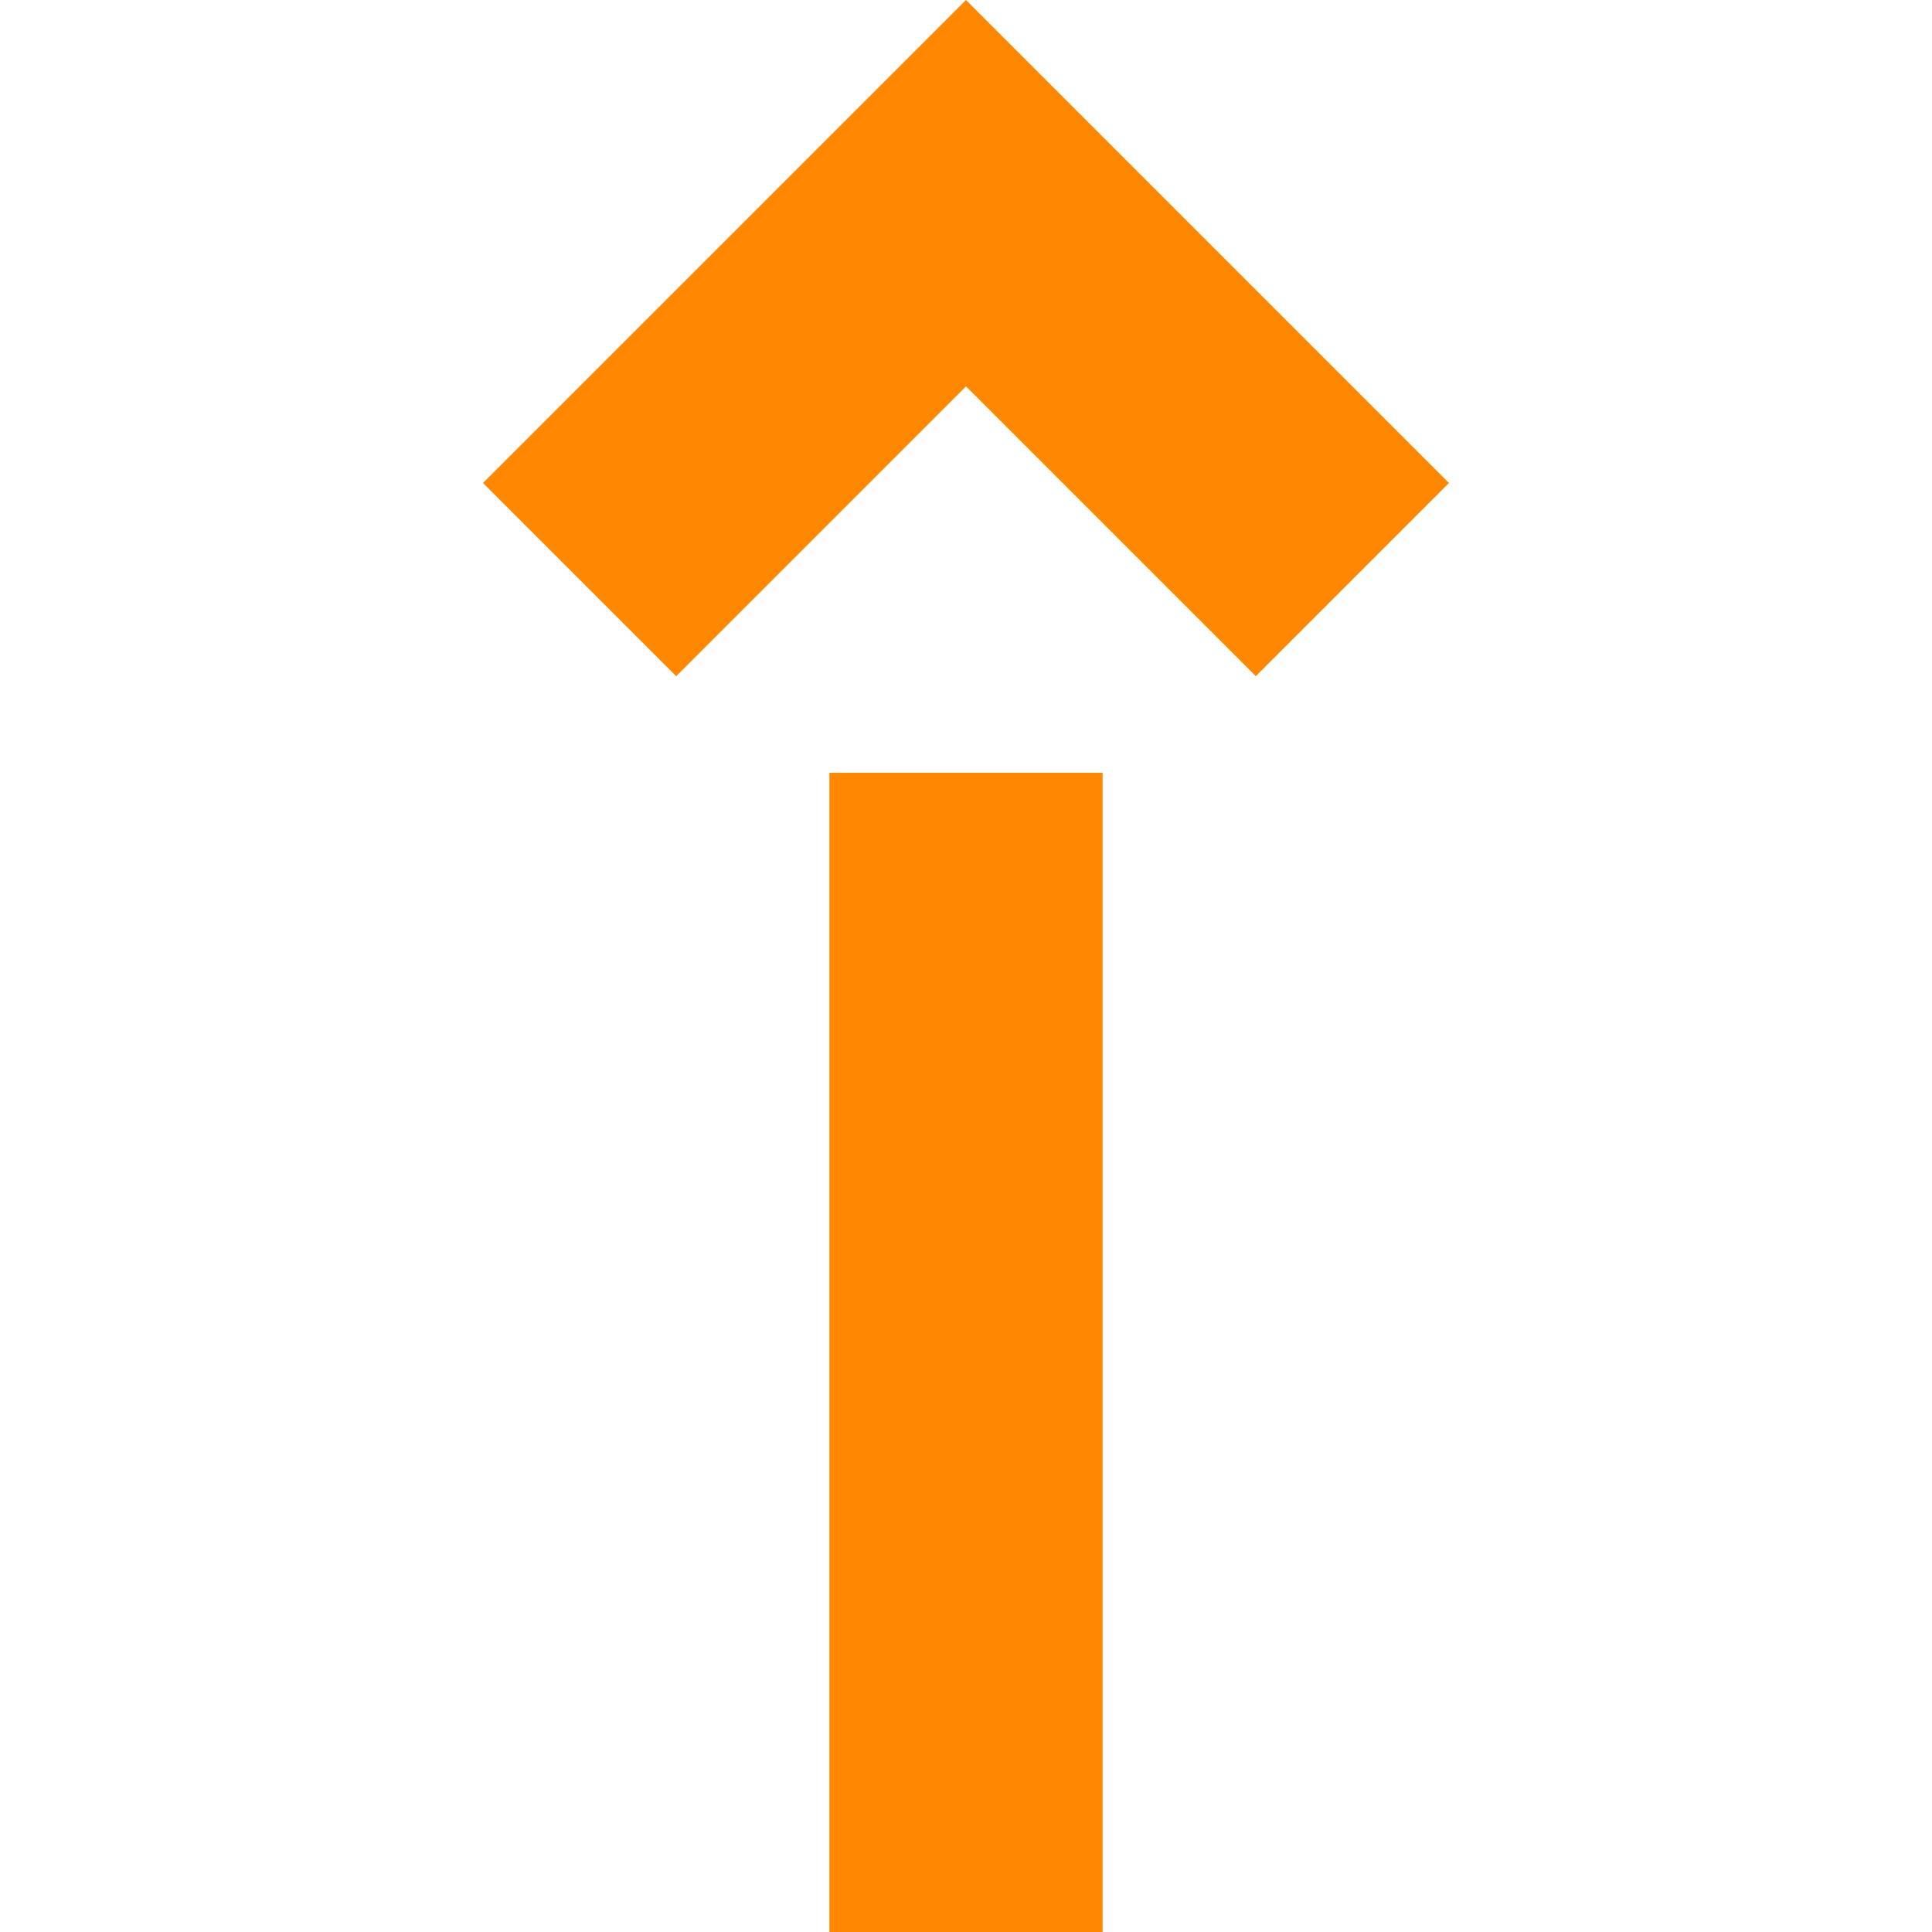
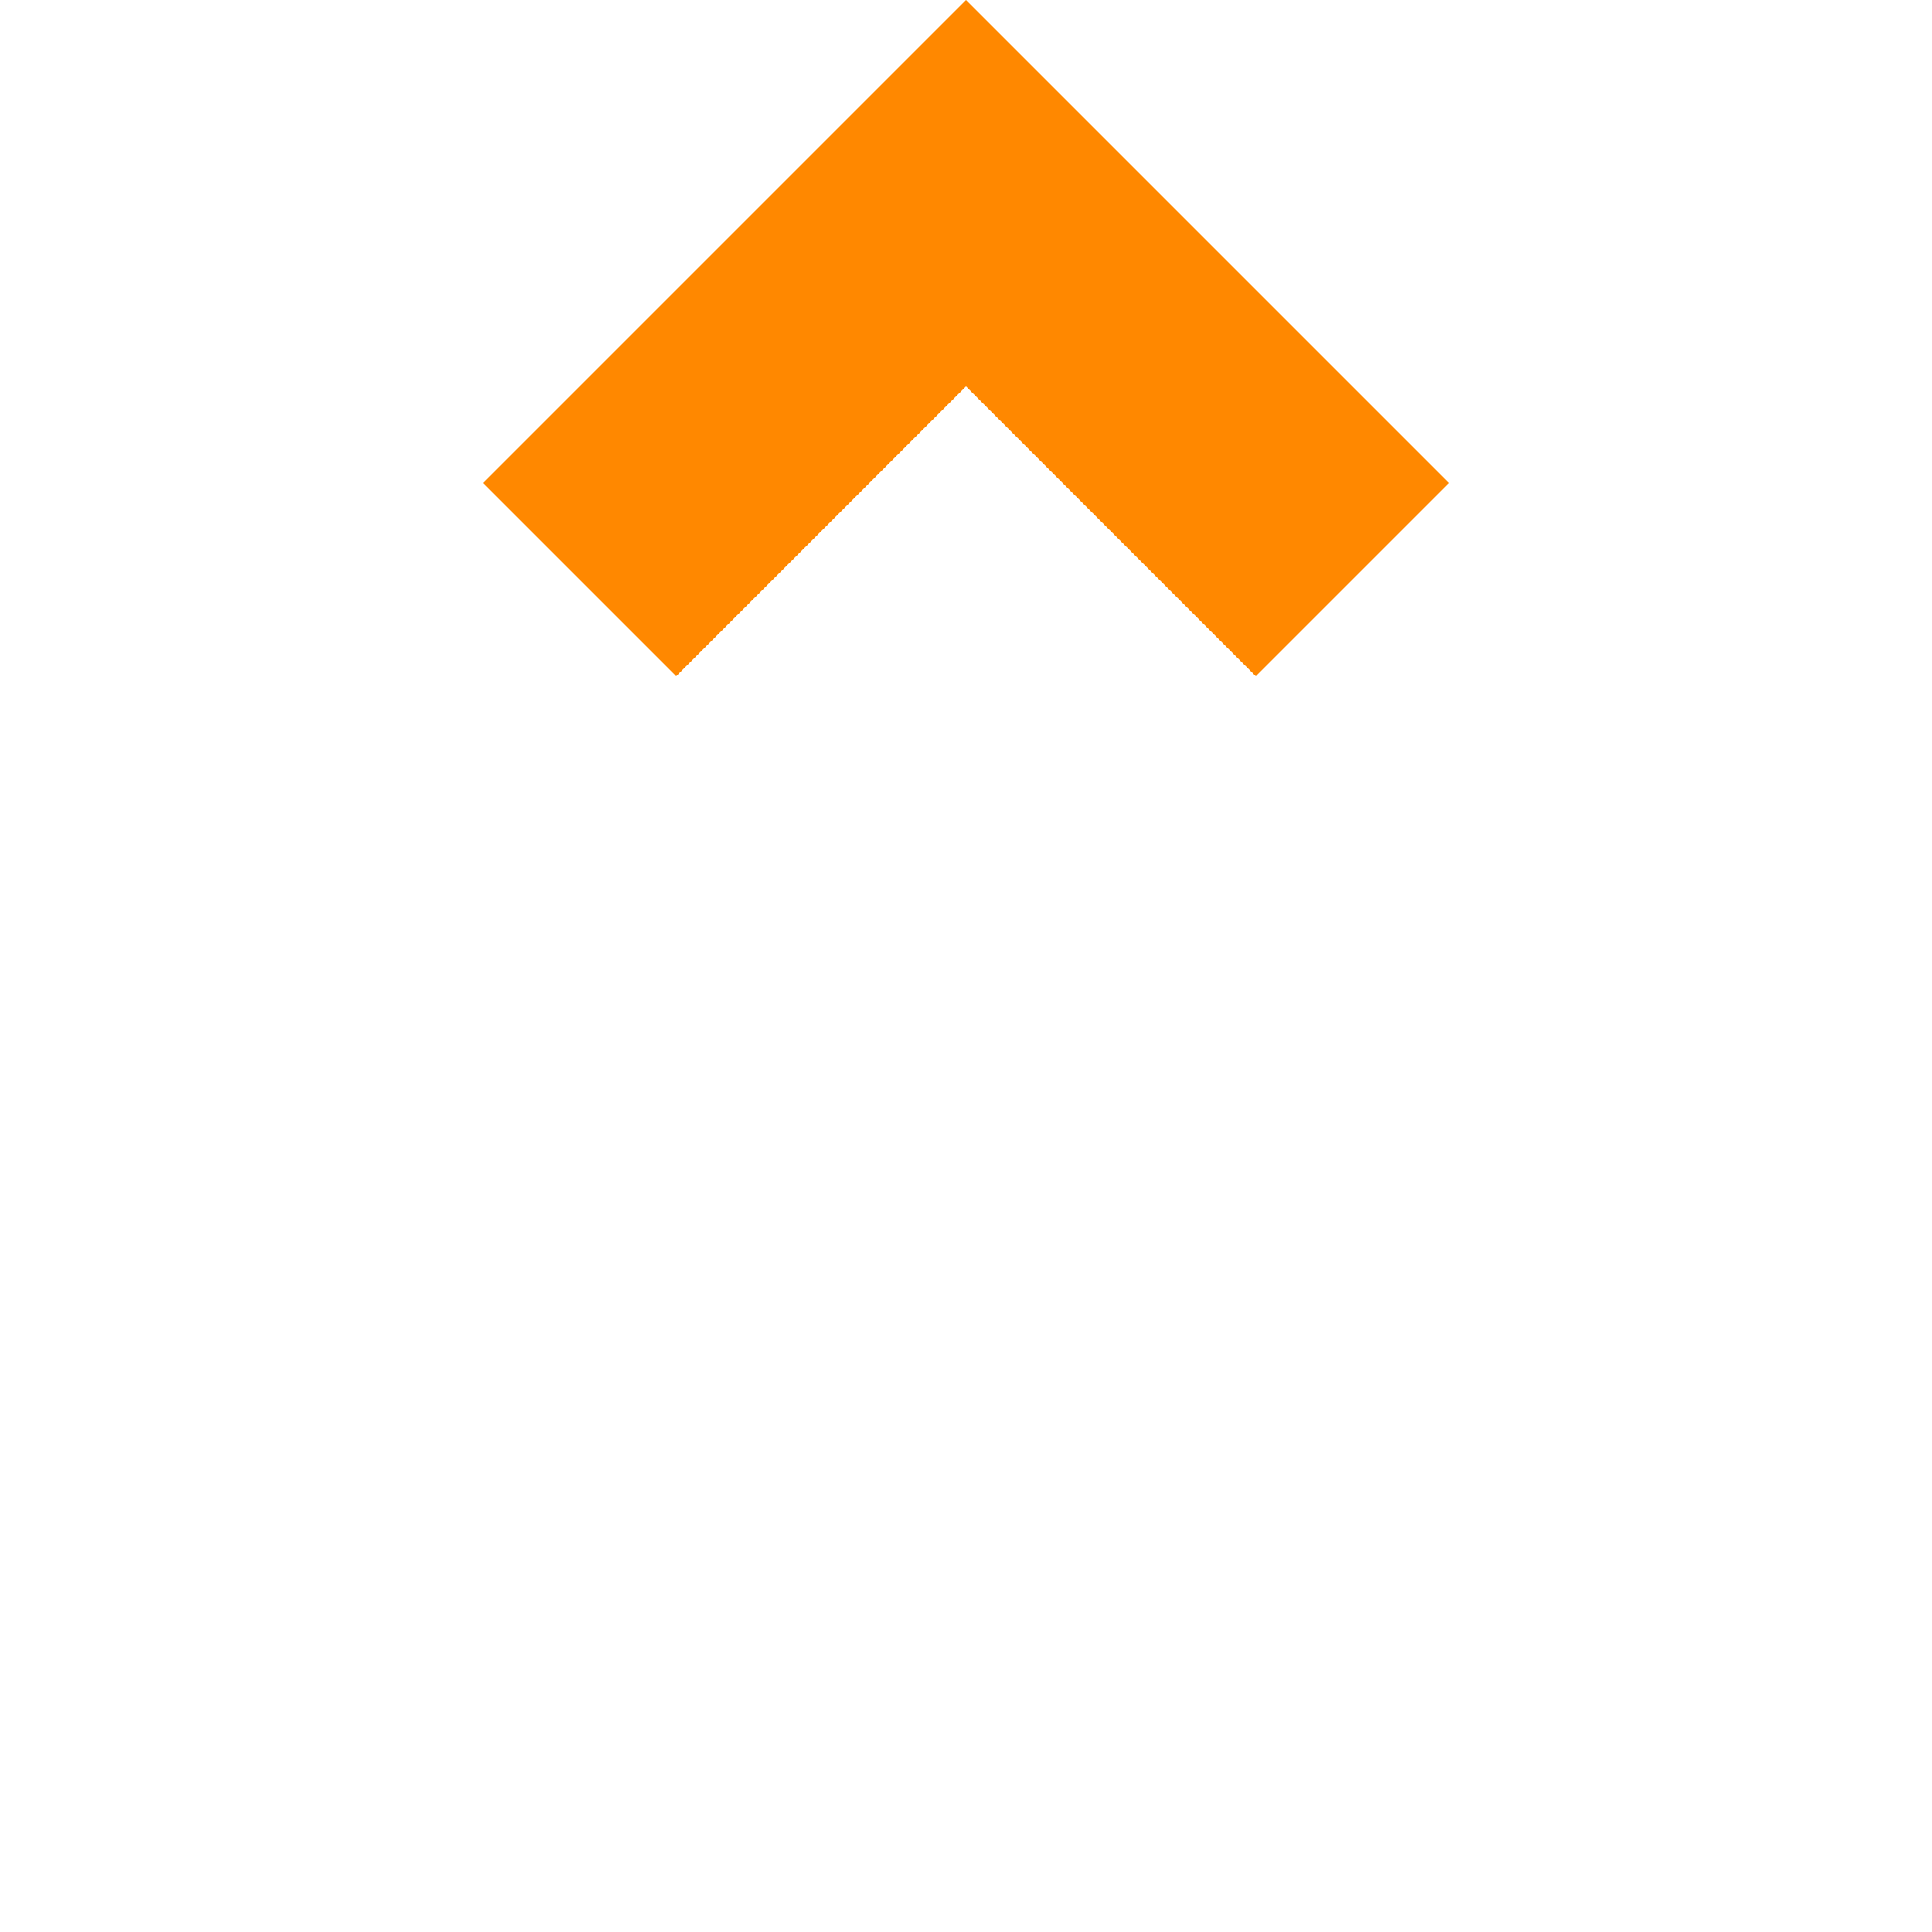
<svg xmlns="http://www.w3.org/2000/svg" id="svg2" height="100" width="100" version="1.1" viewBox="0 0 100 100">
  <g id="layer1" transform="translate(0 -952.36)" stroke="#f80" stroke-width="14.142" fill="none">
-     <path id="path4138" d="m50 992.36-0 60" />
    <path id="path4140" d="m30 982.36 20-20 20 20" />
  </g>
</svg>